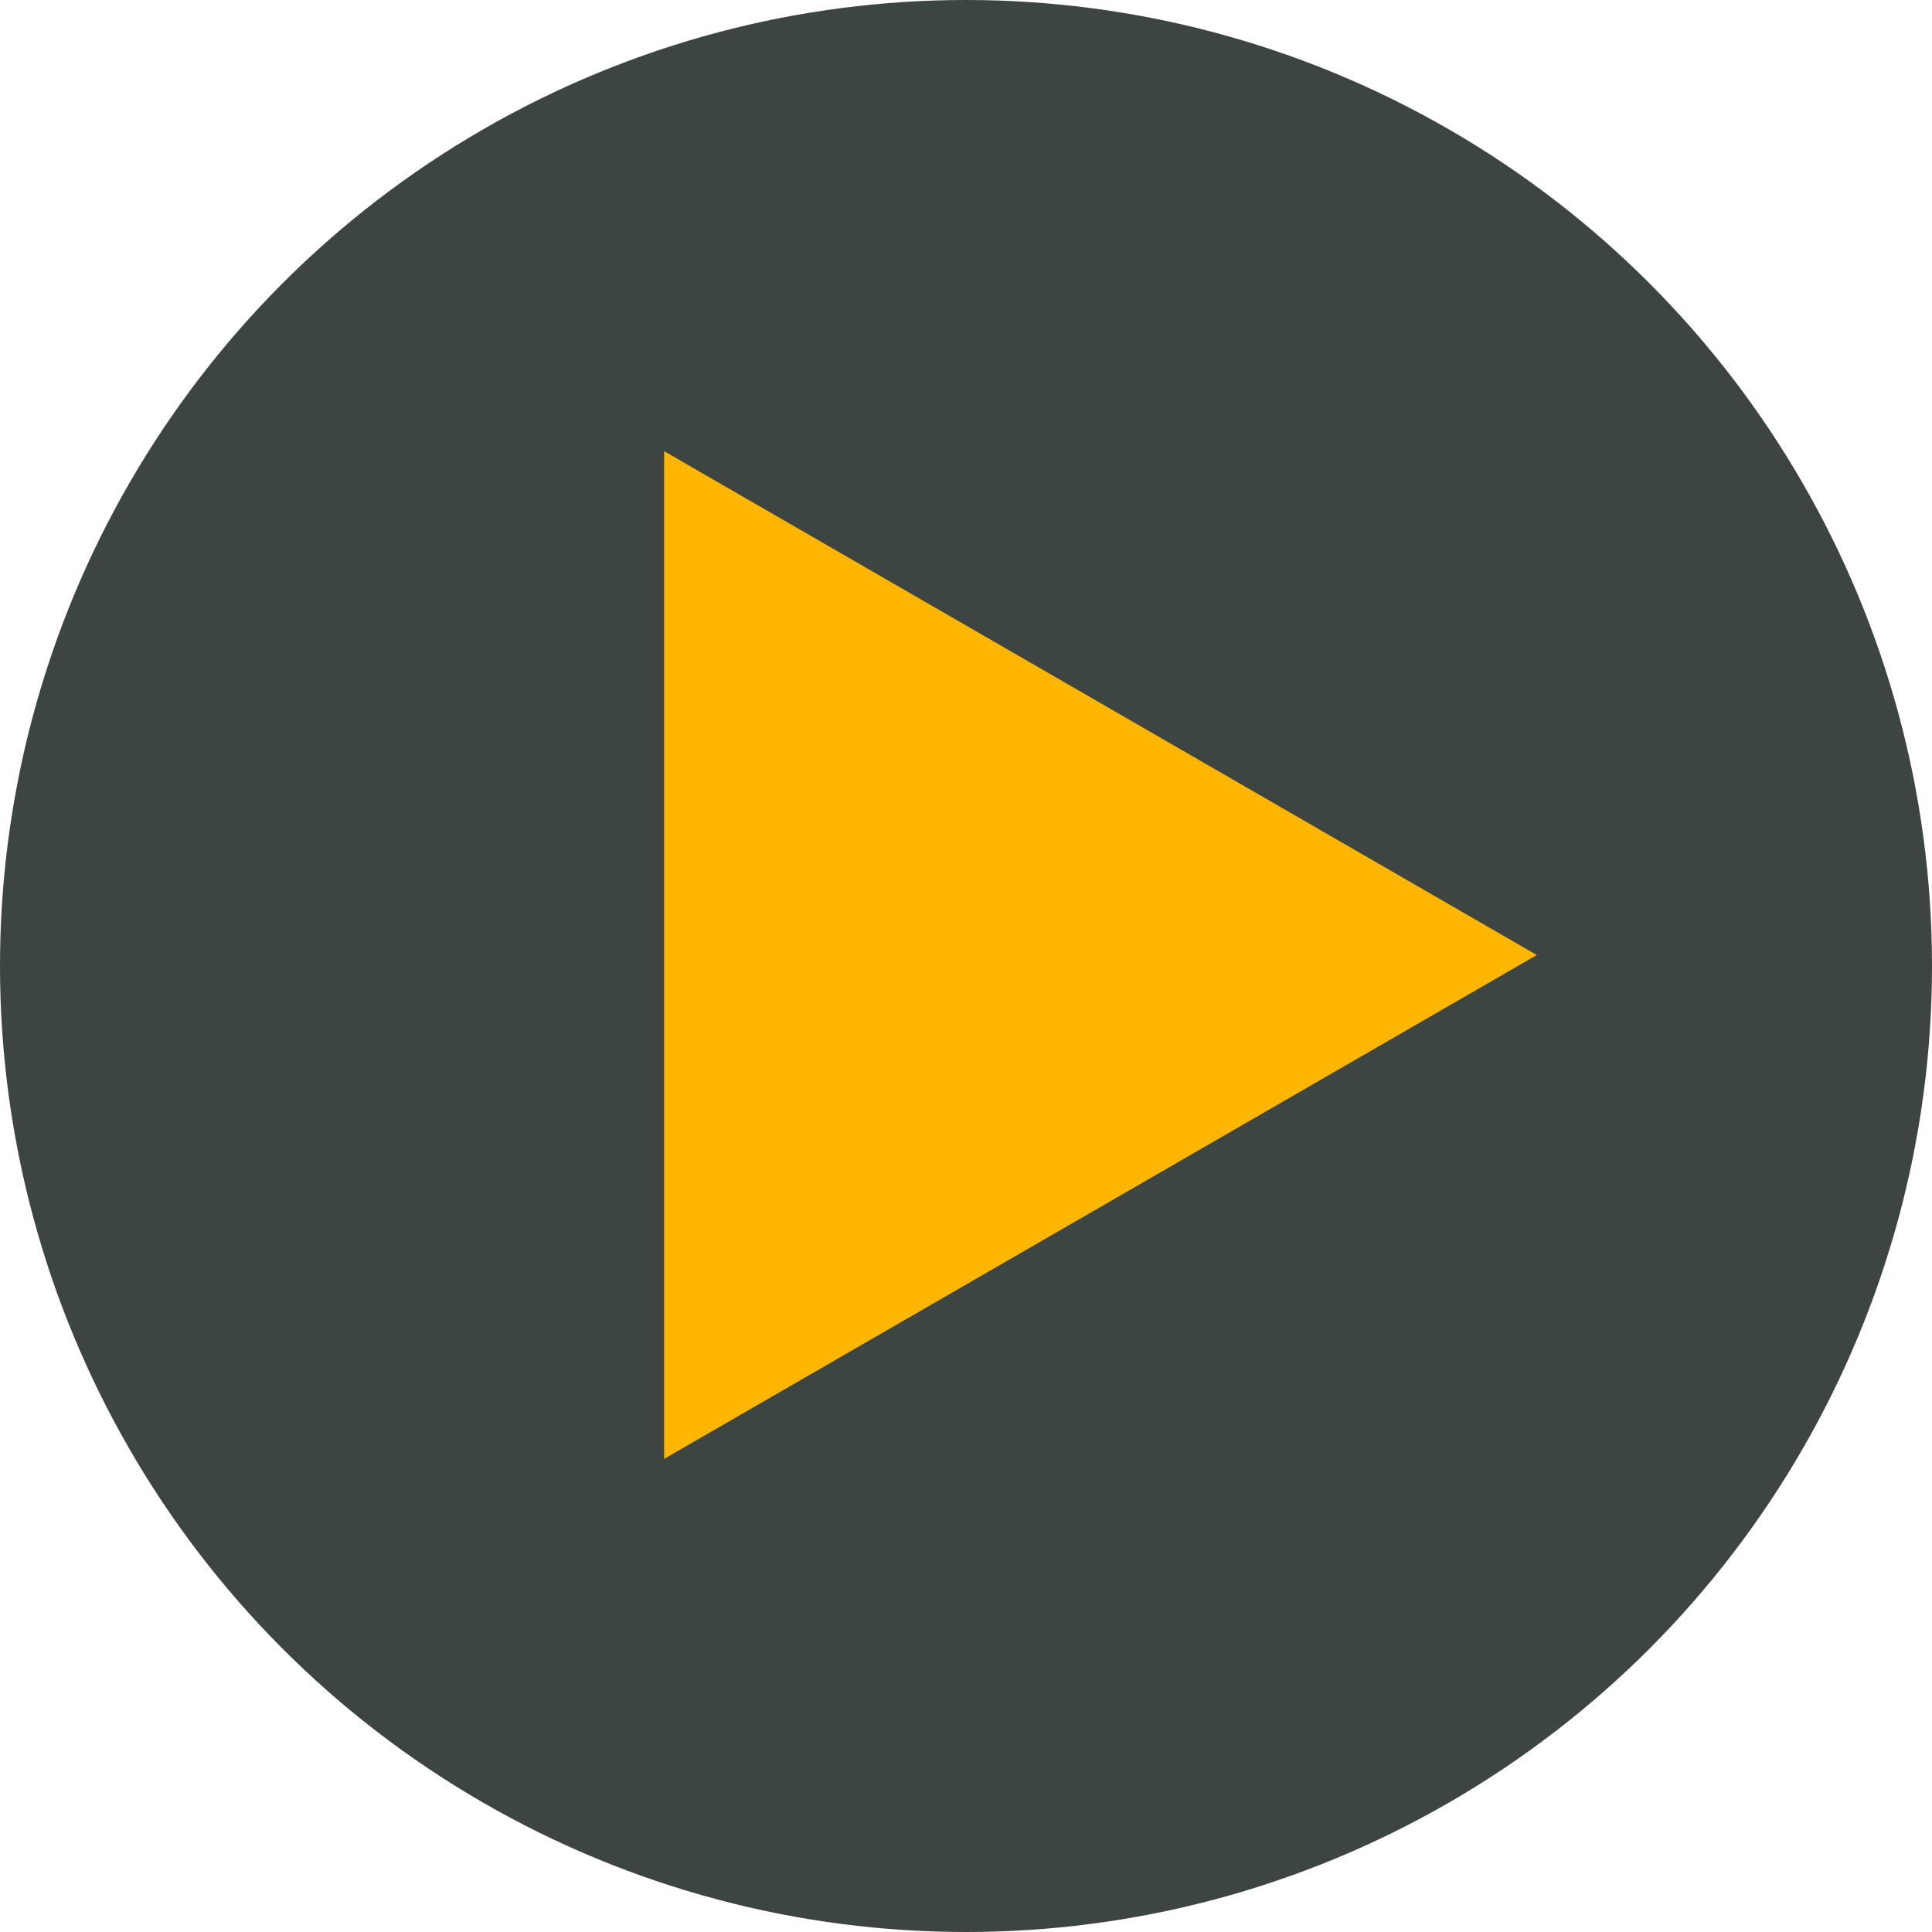
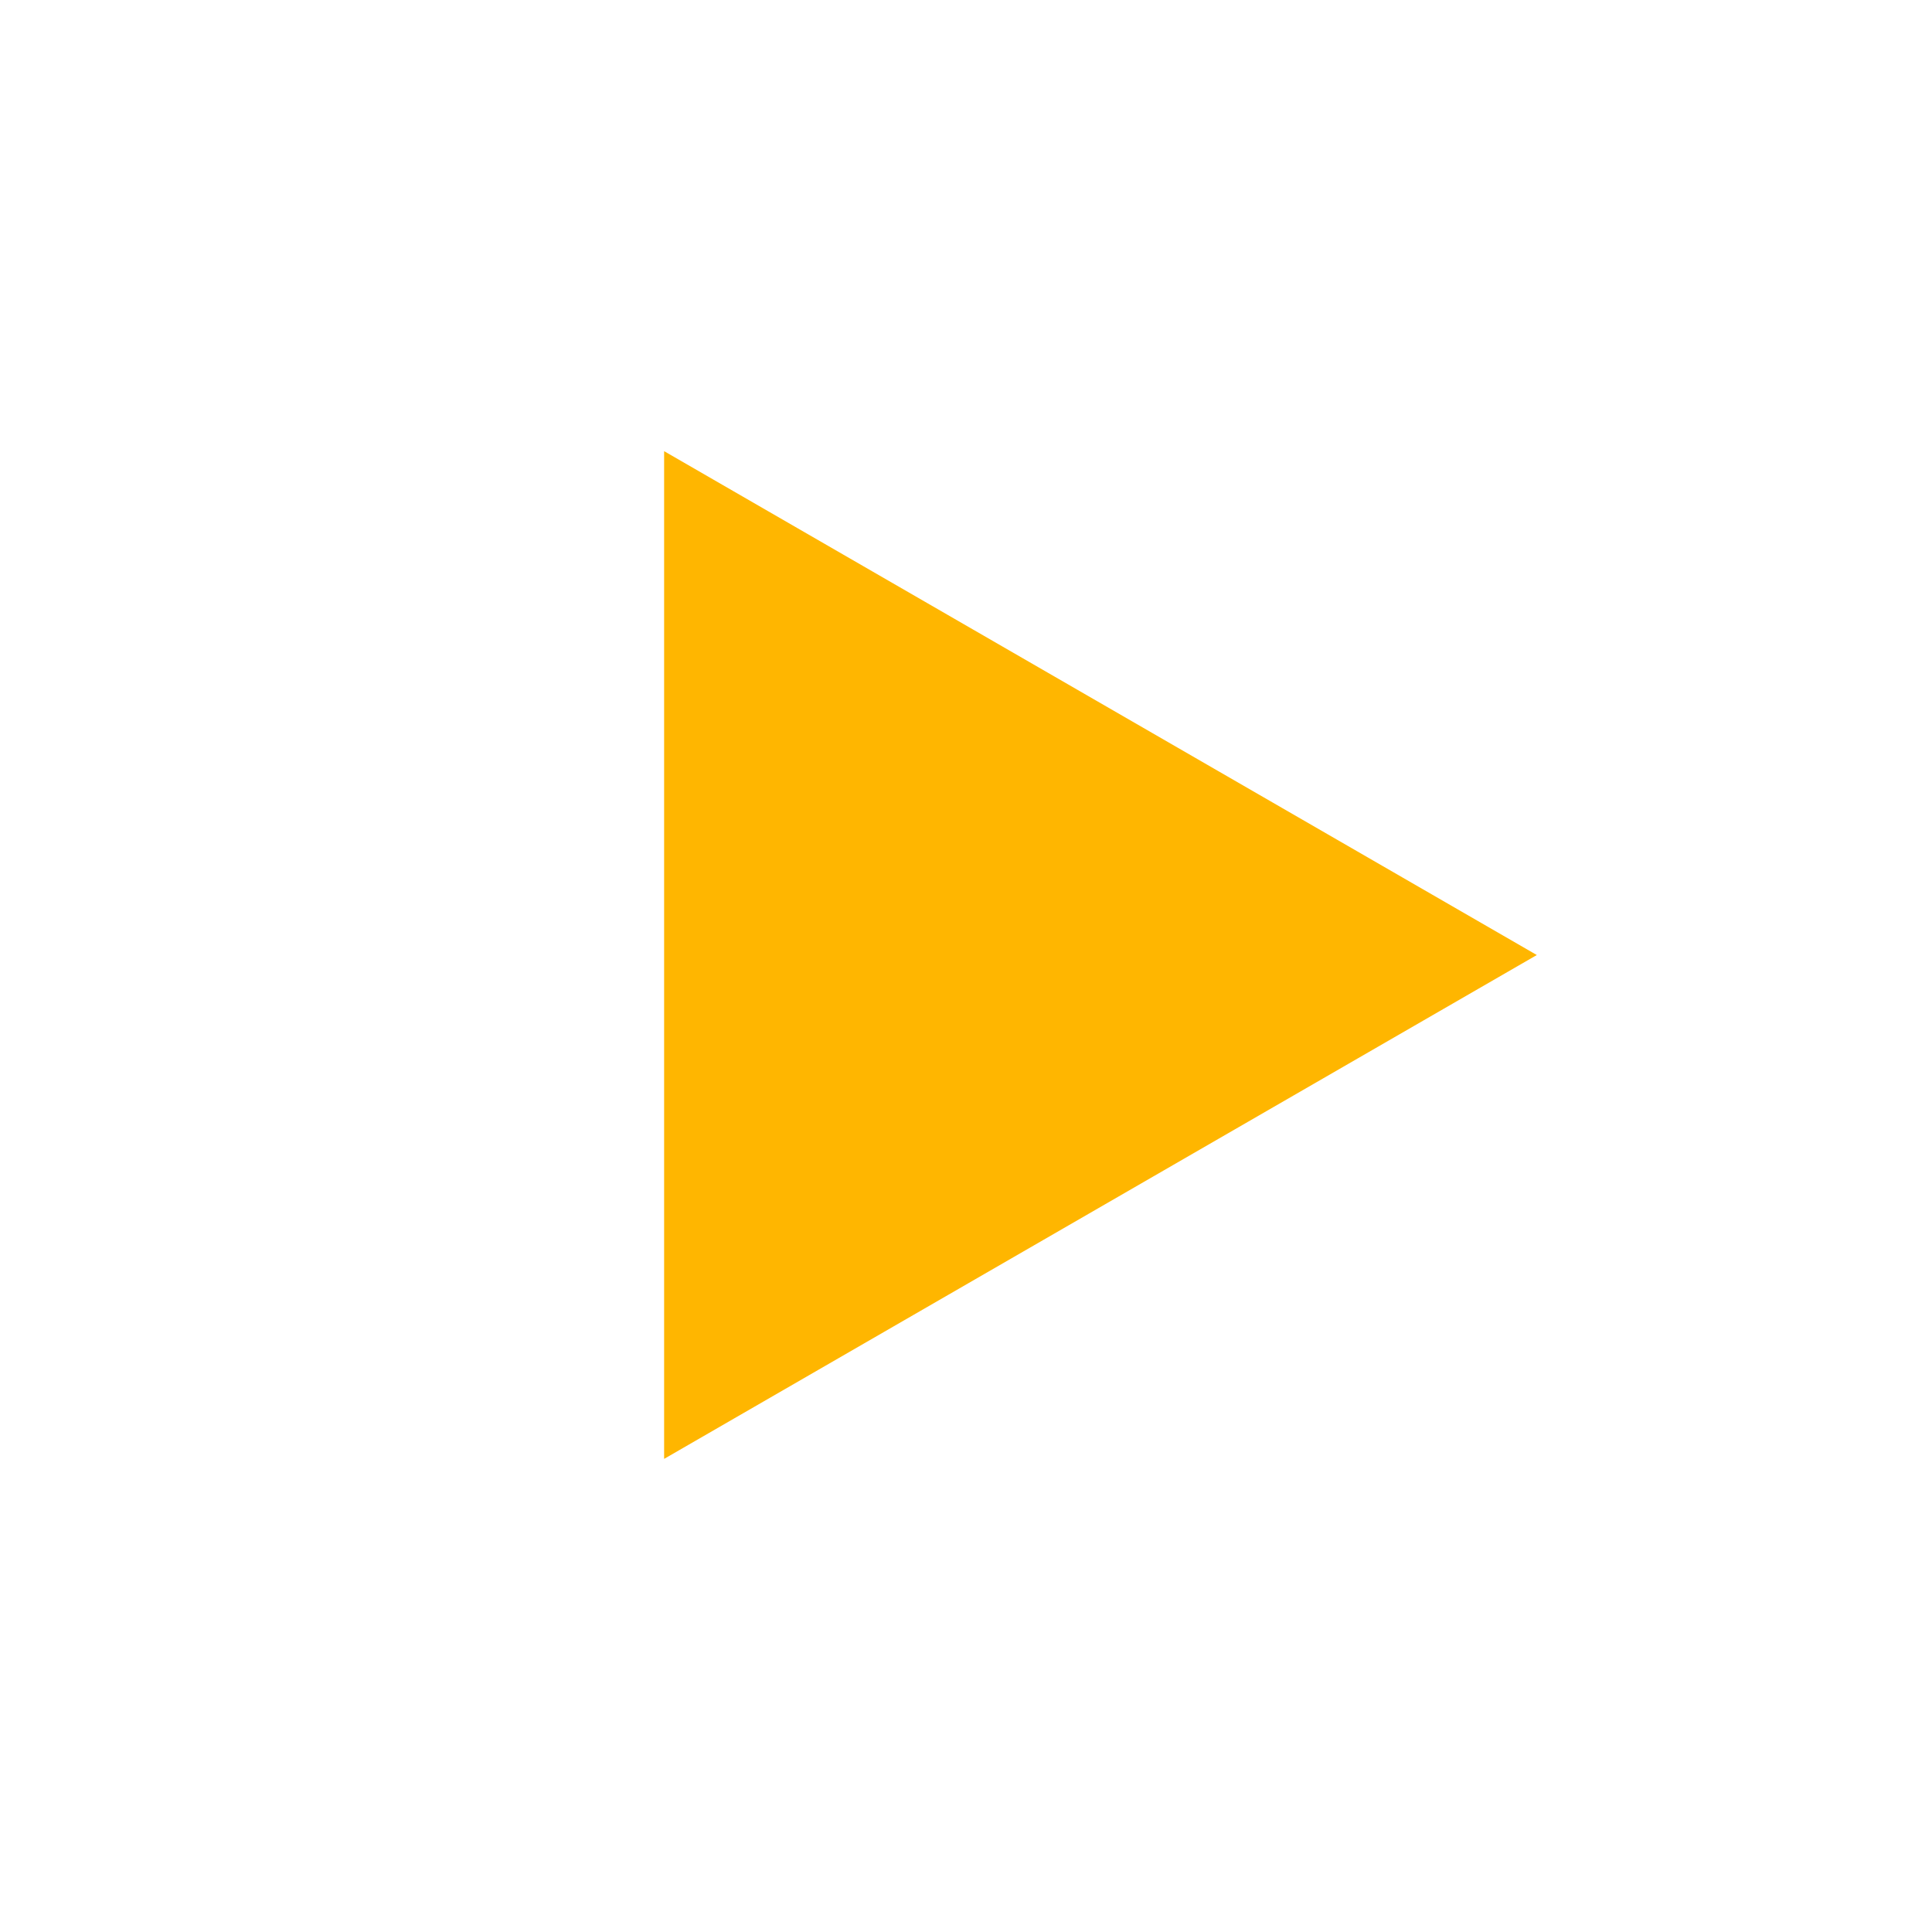
<svg xmlns="http://www.w3.org/2000/svg" width="88" height="88" viewBox="0 0 88 88" fill="none">
-   <circle cx="44" cy="44" r="44" fill="#3D4543" />
  <path d="M70 43.5L30.25 66.45L30.25 20.55L70 43.5Z" fill="#FFB600" />
</svg>